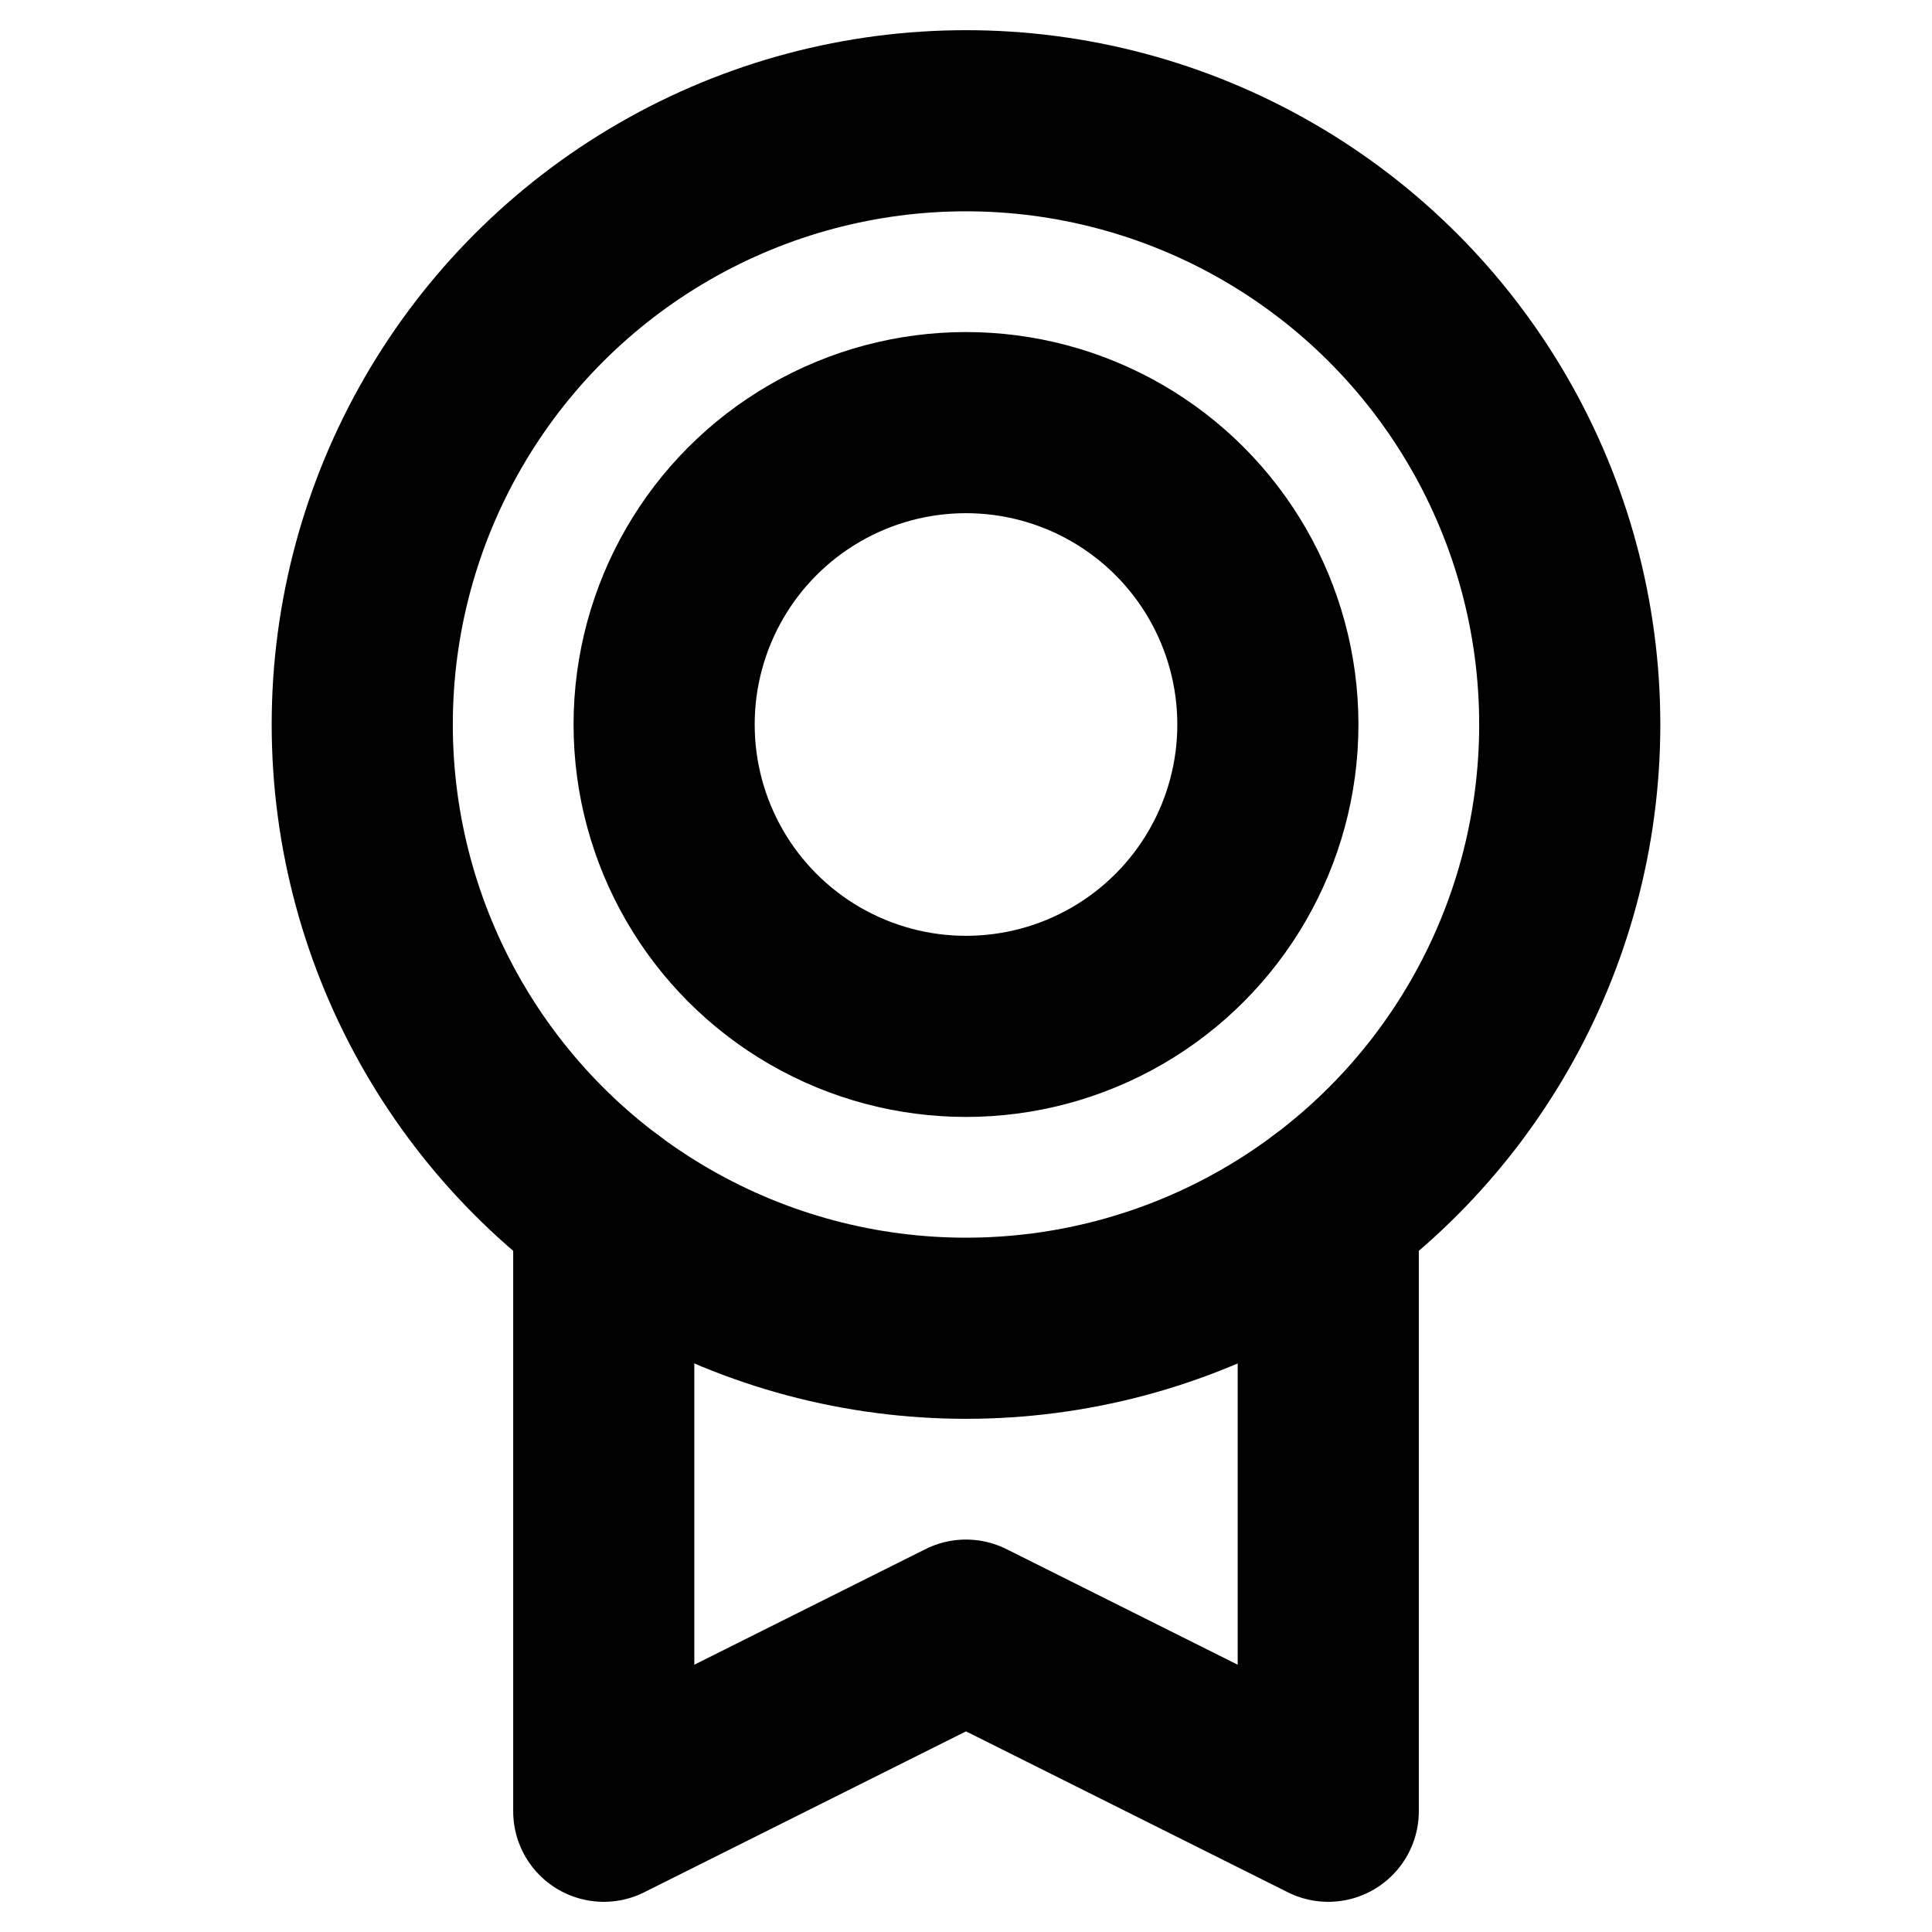
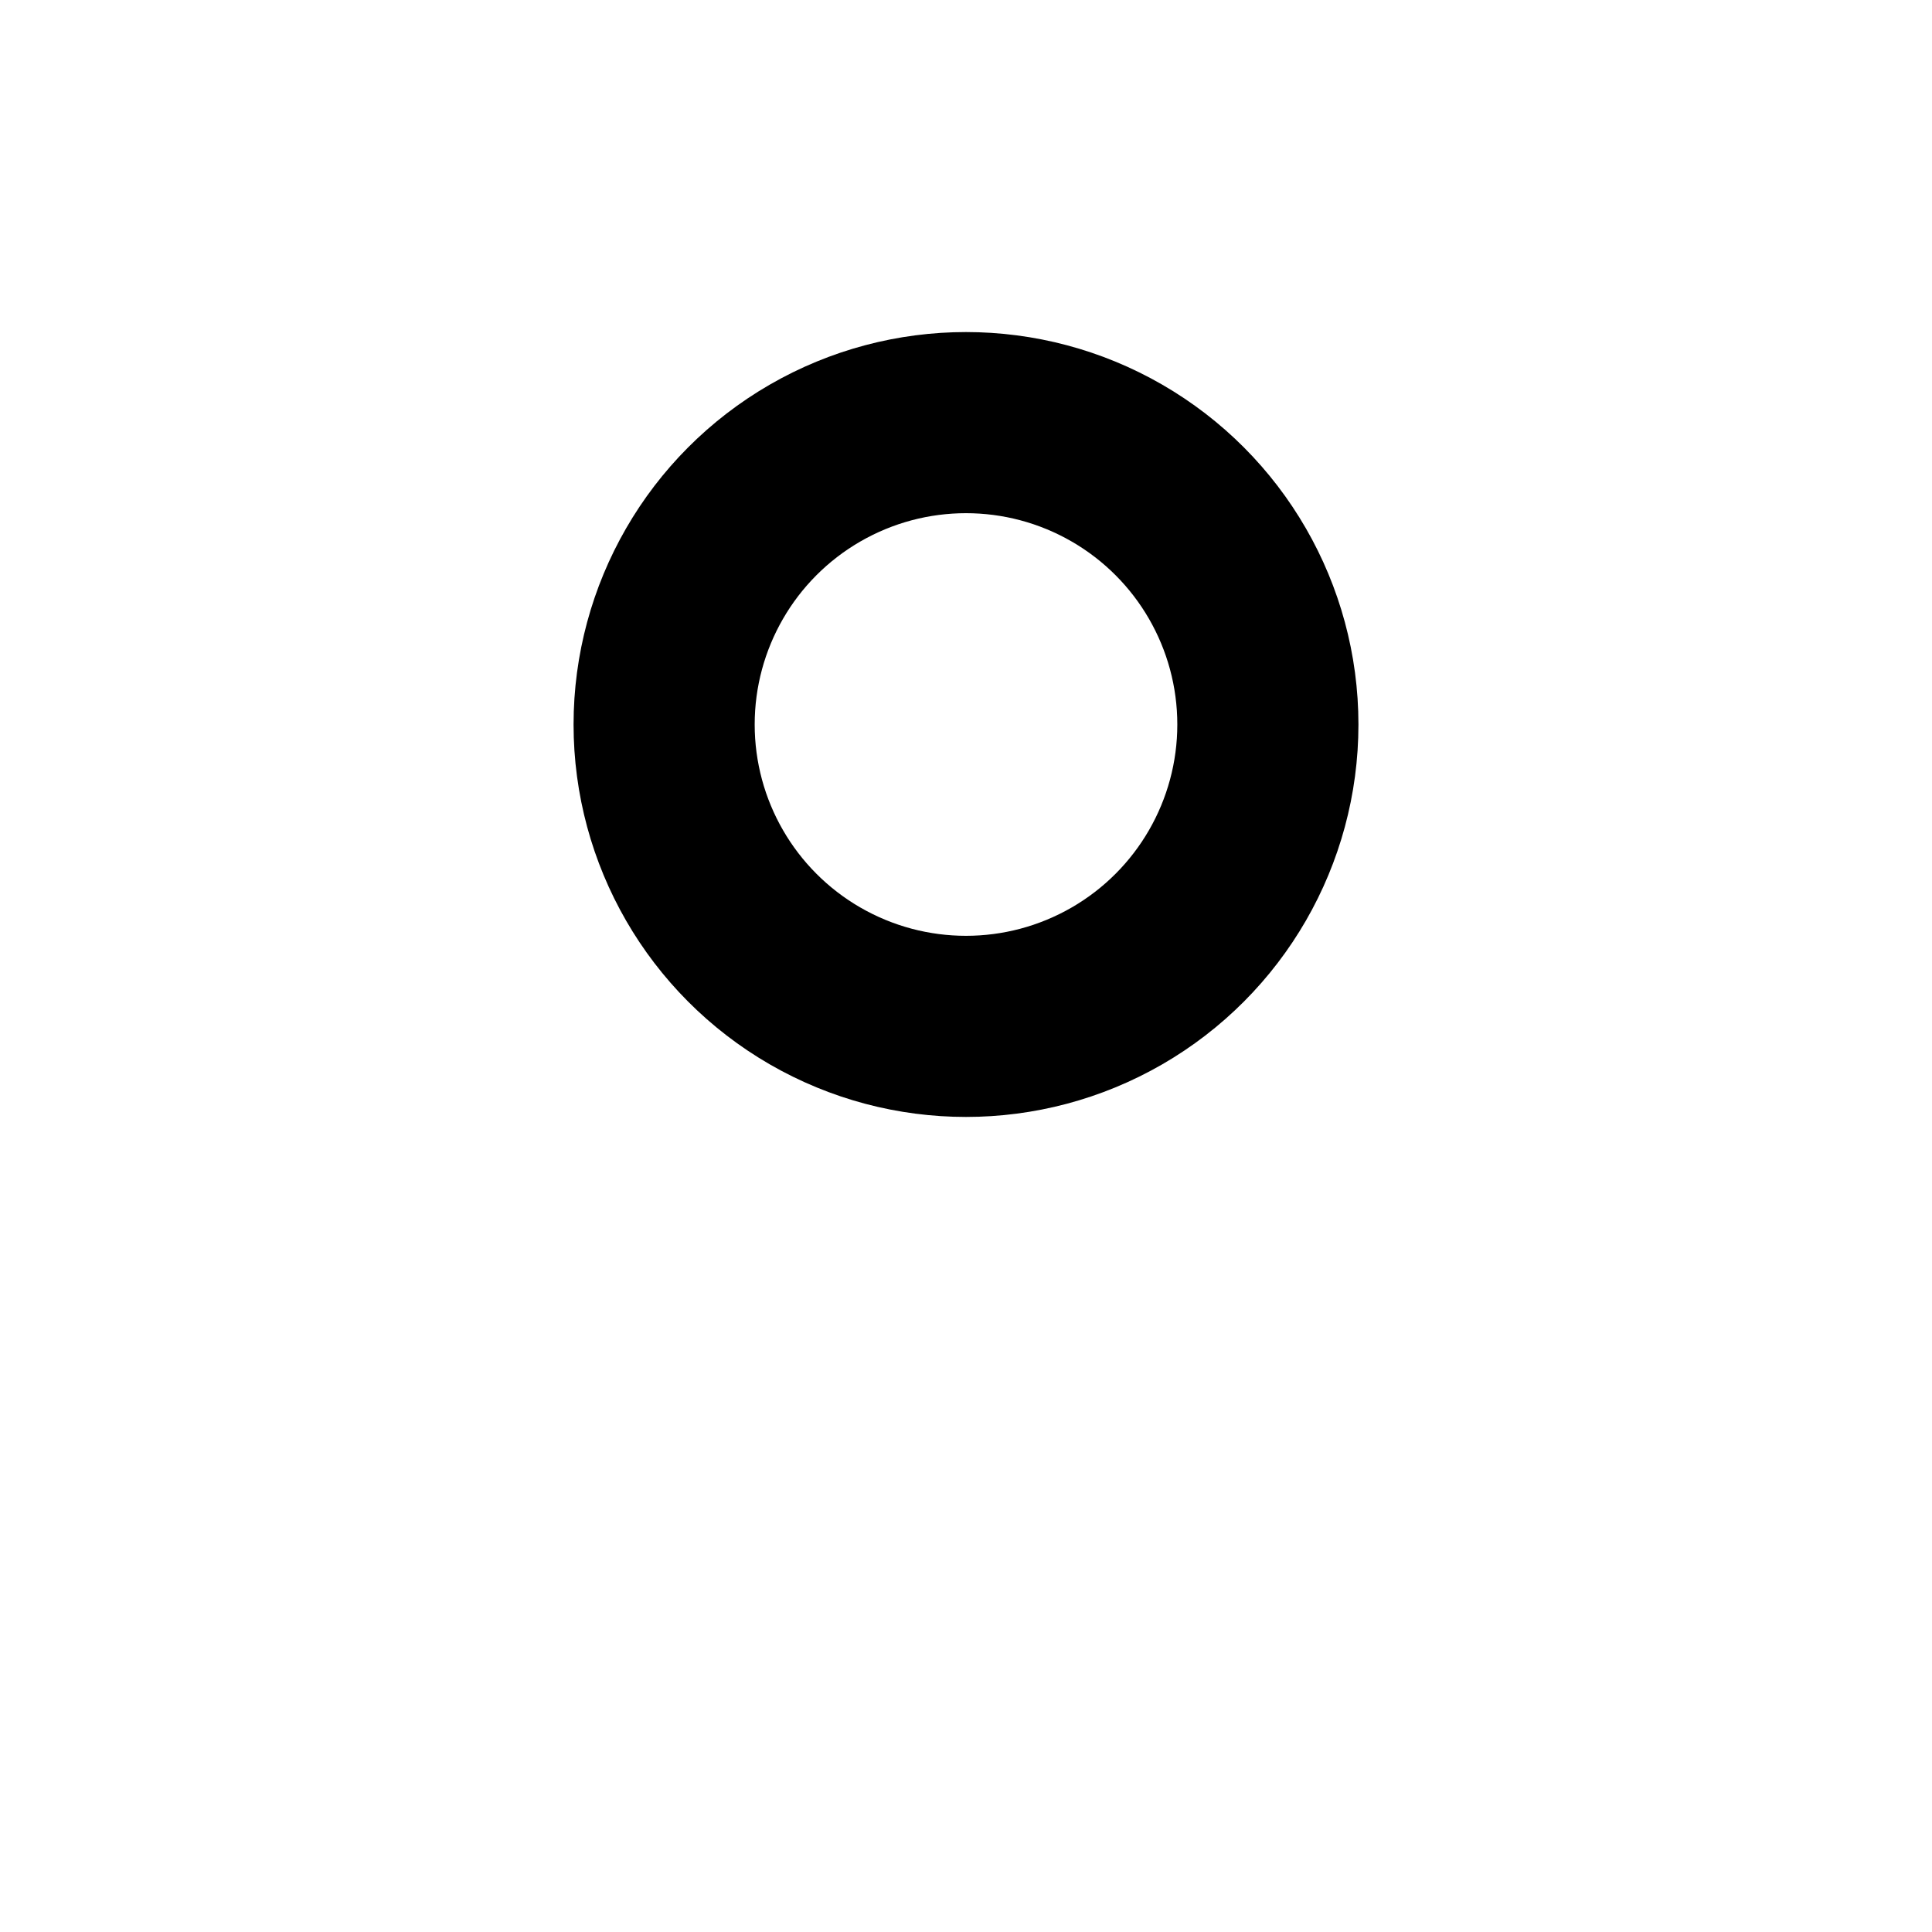
<svg xmlns="http://www.w3.org/2000/svg" fill="#000000" viewBox="0 0 256 256">
-   <circle cx="128" cy="96" r="80" fill="none" stroke="#000000" stroke-linecap="round" stroke-linejoin="round" stroke-width="24" />
  <circle cx="128" cy="96" r="40" fill="none" stroke="#000000" stroke-linecap="round" stroke-linejoin="round" stroke-width="24" />
-   <polyline points="176 160 176 240 128 216 80 240 80 160" fill="none" stroke="#000000" stroke-linecap="round" stroke-linejoin="round" stroke-width="24" />
</svg>